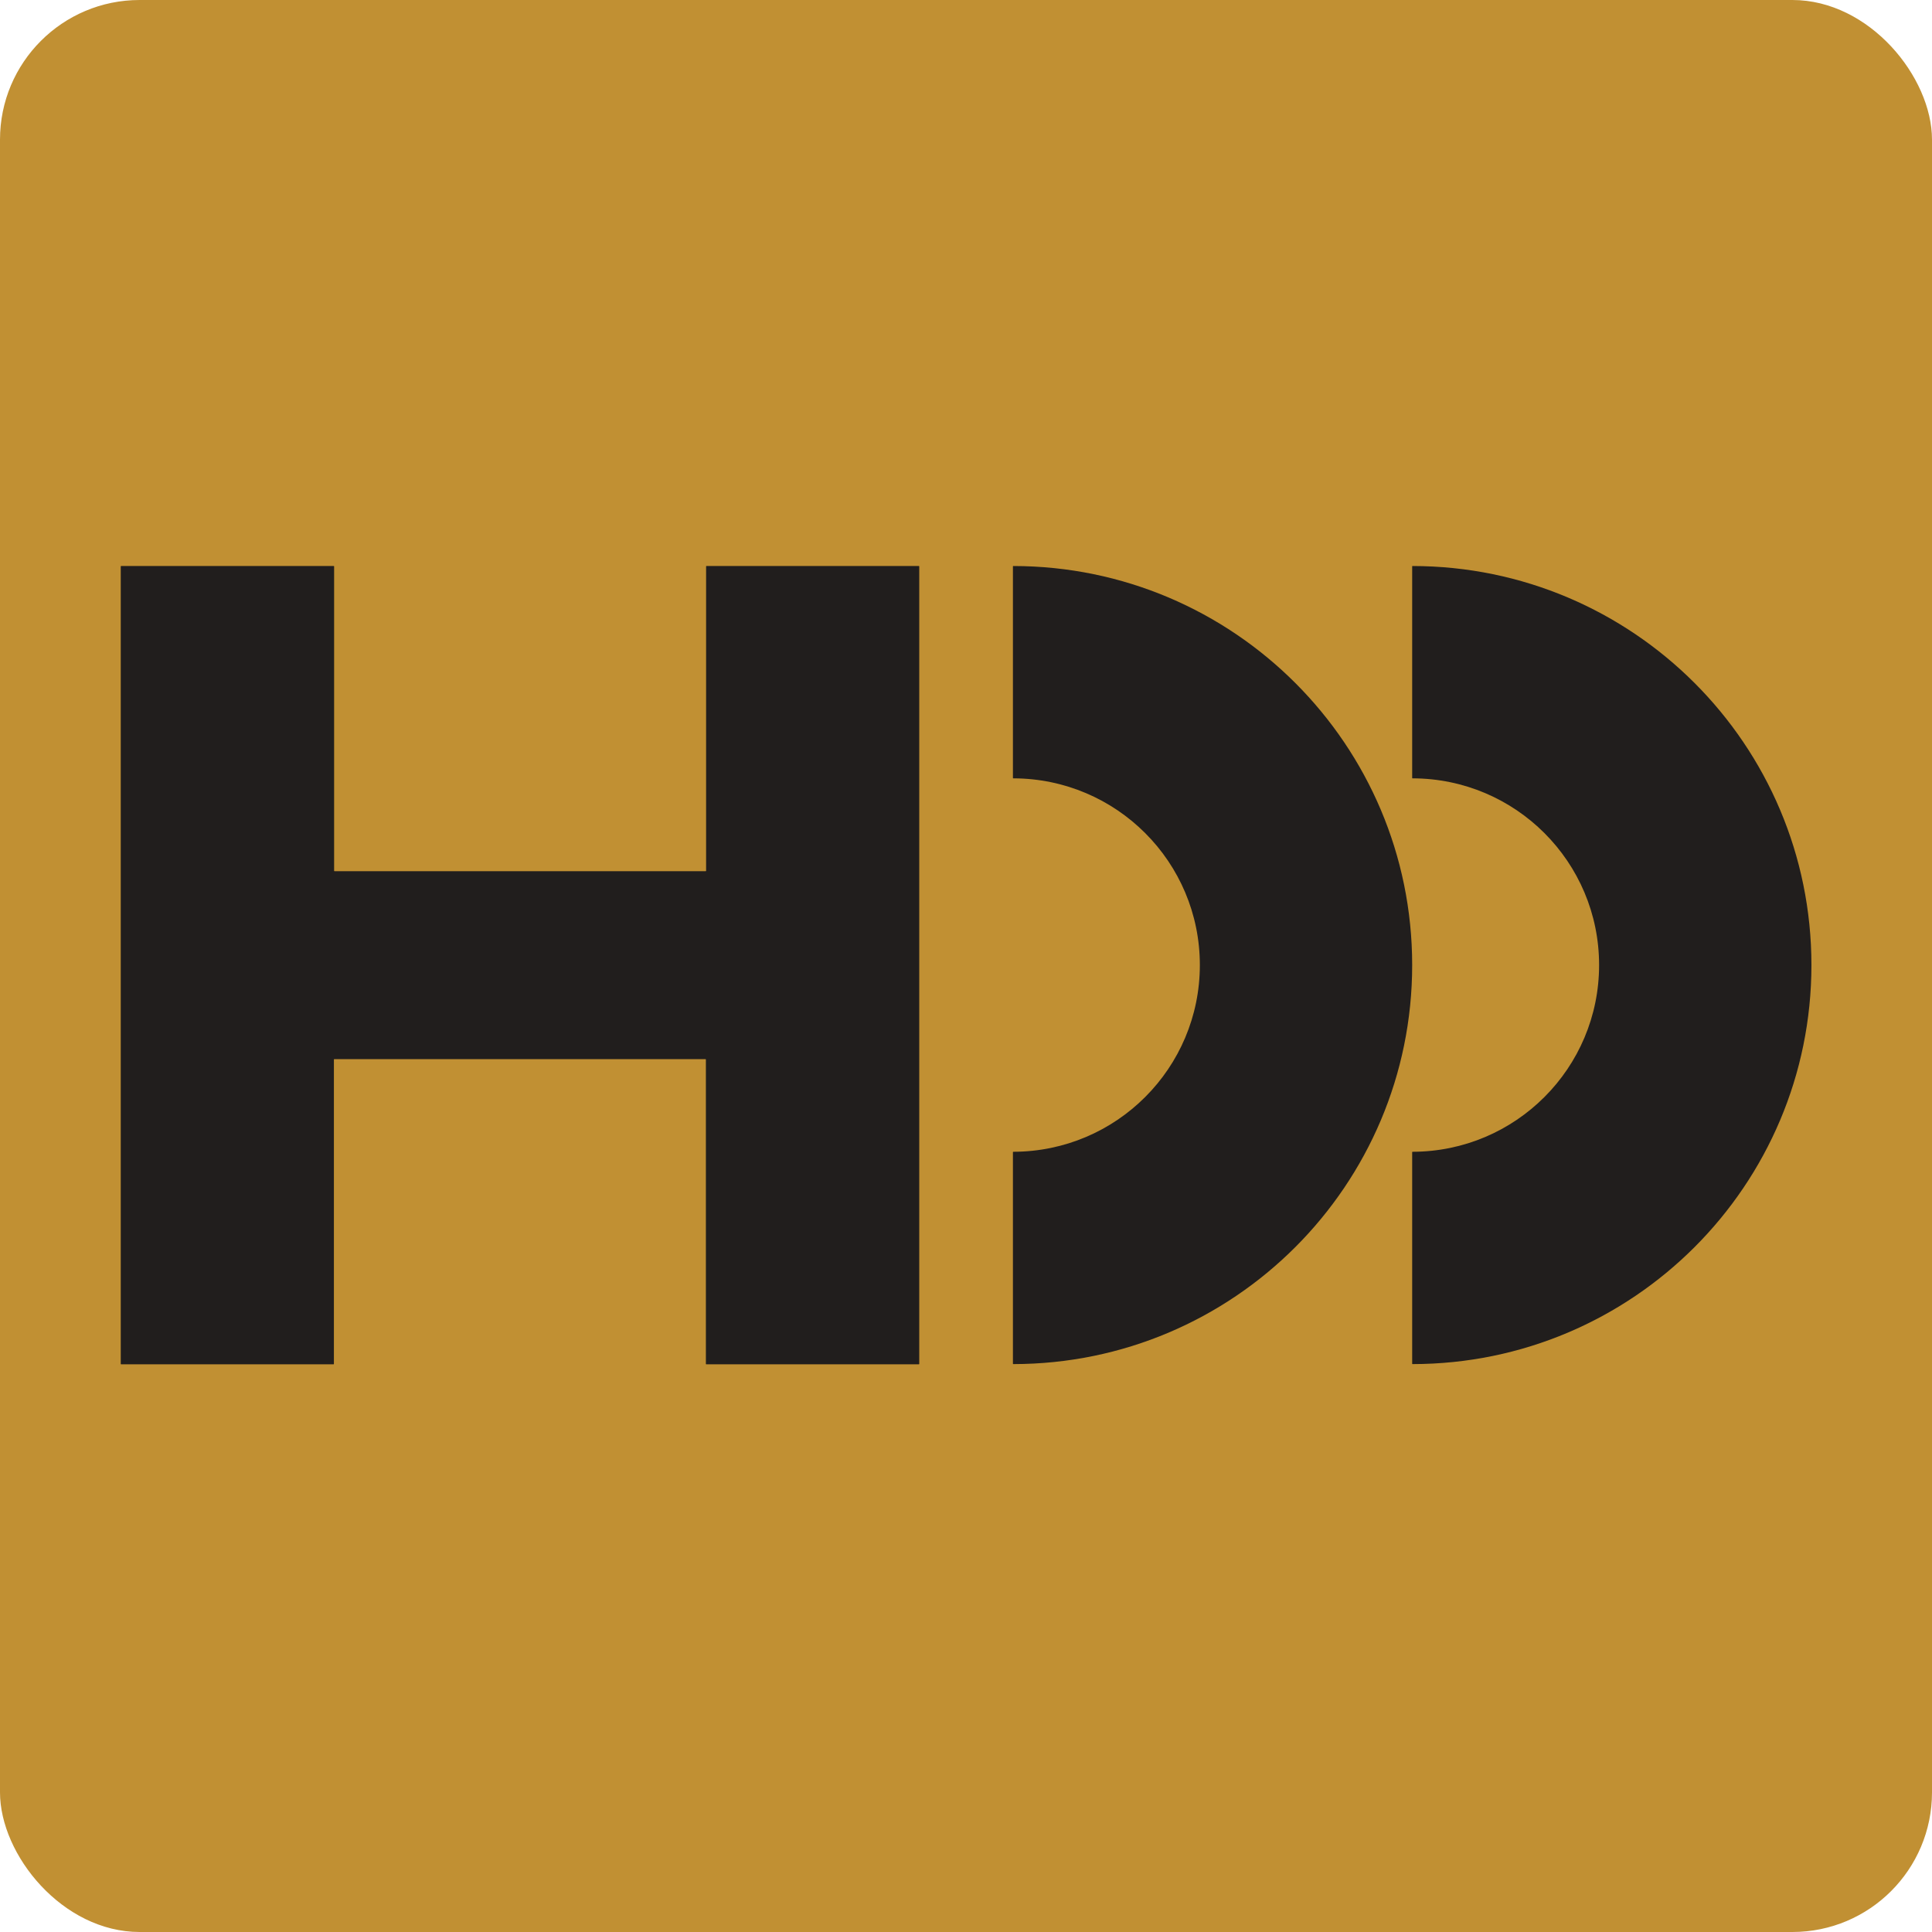
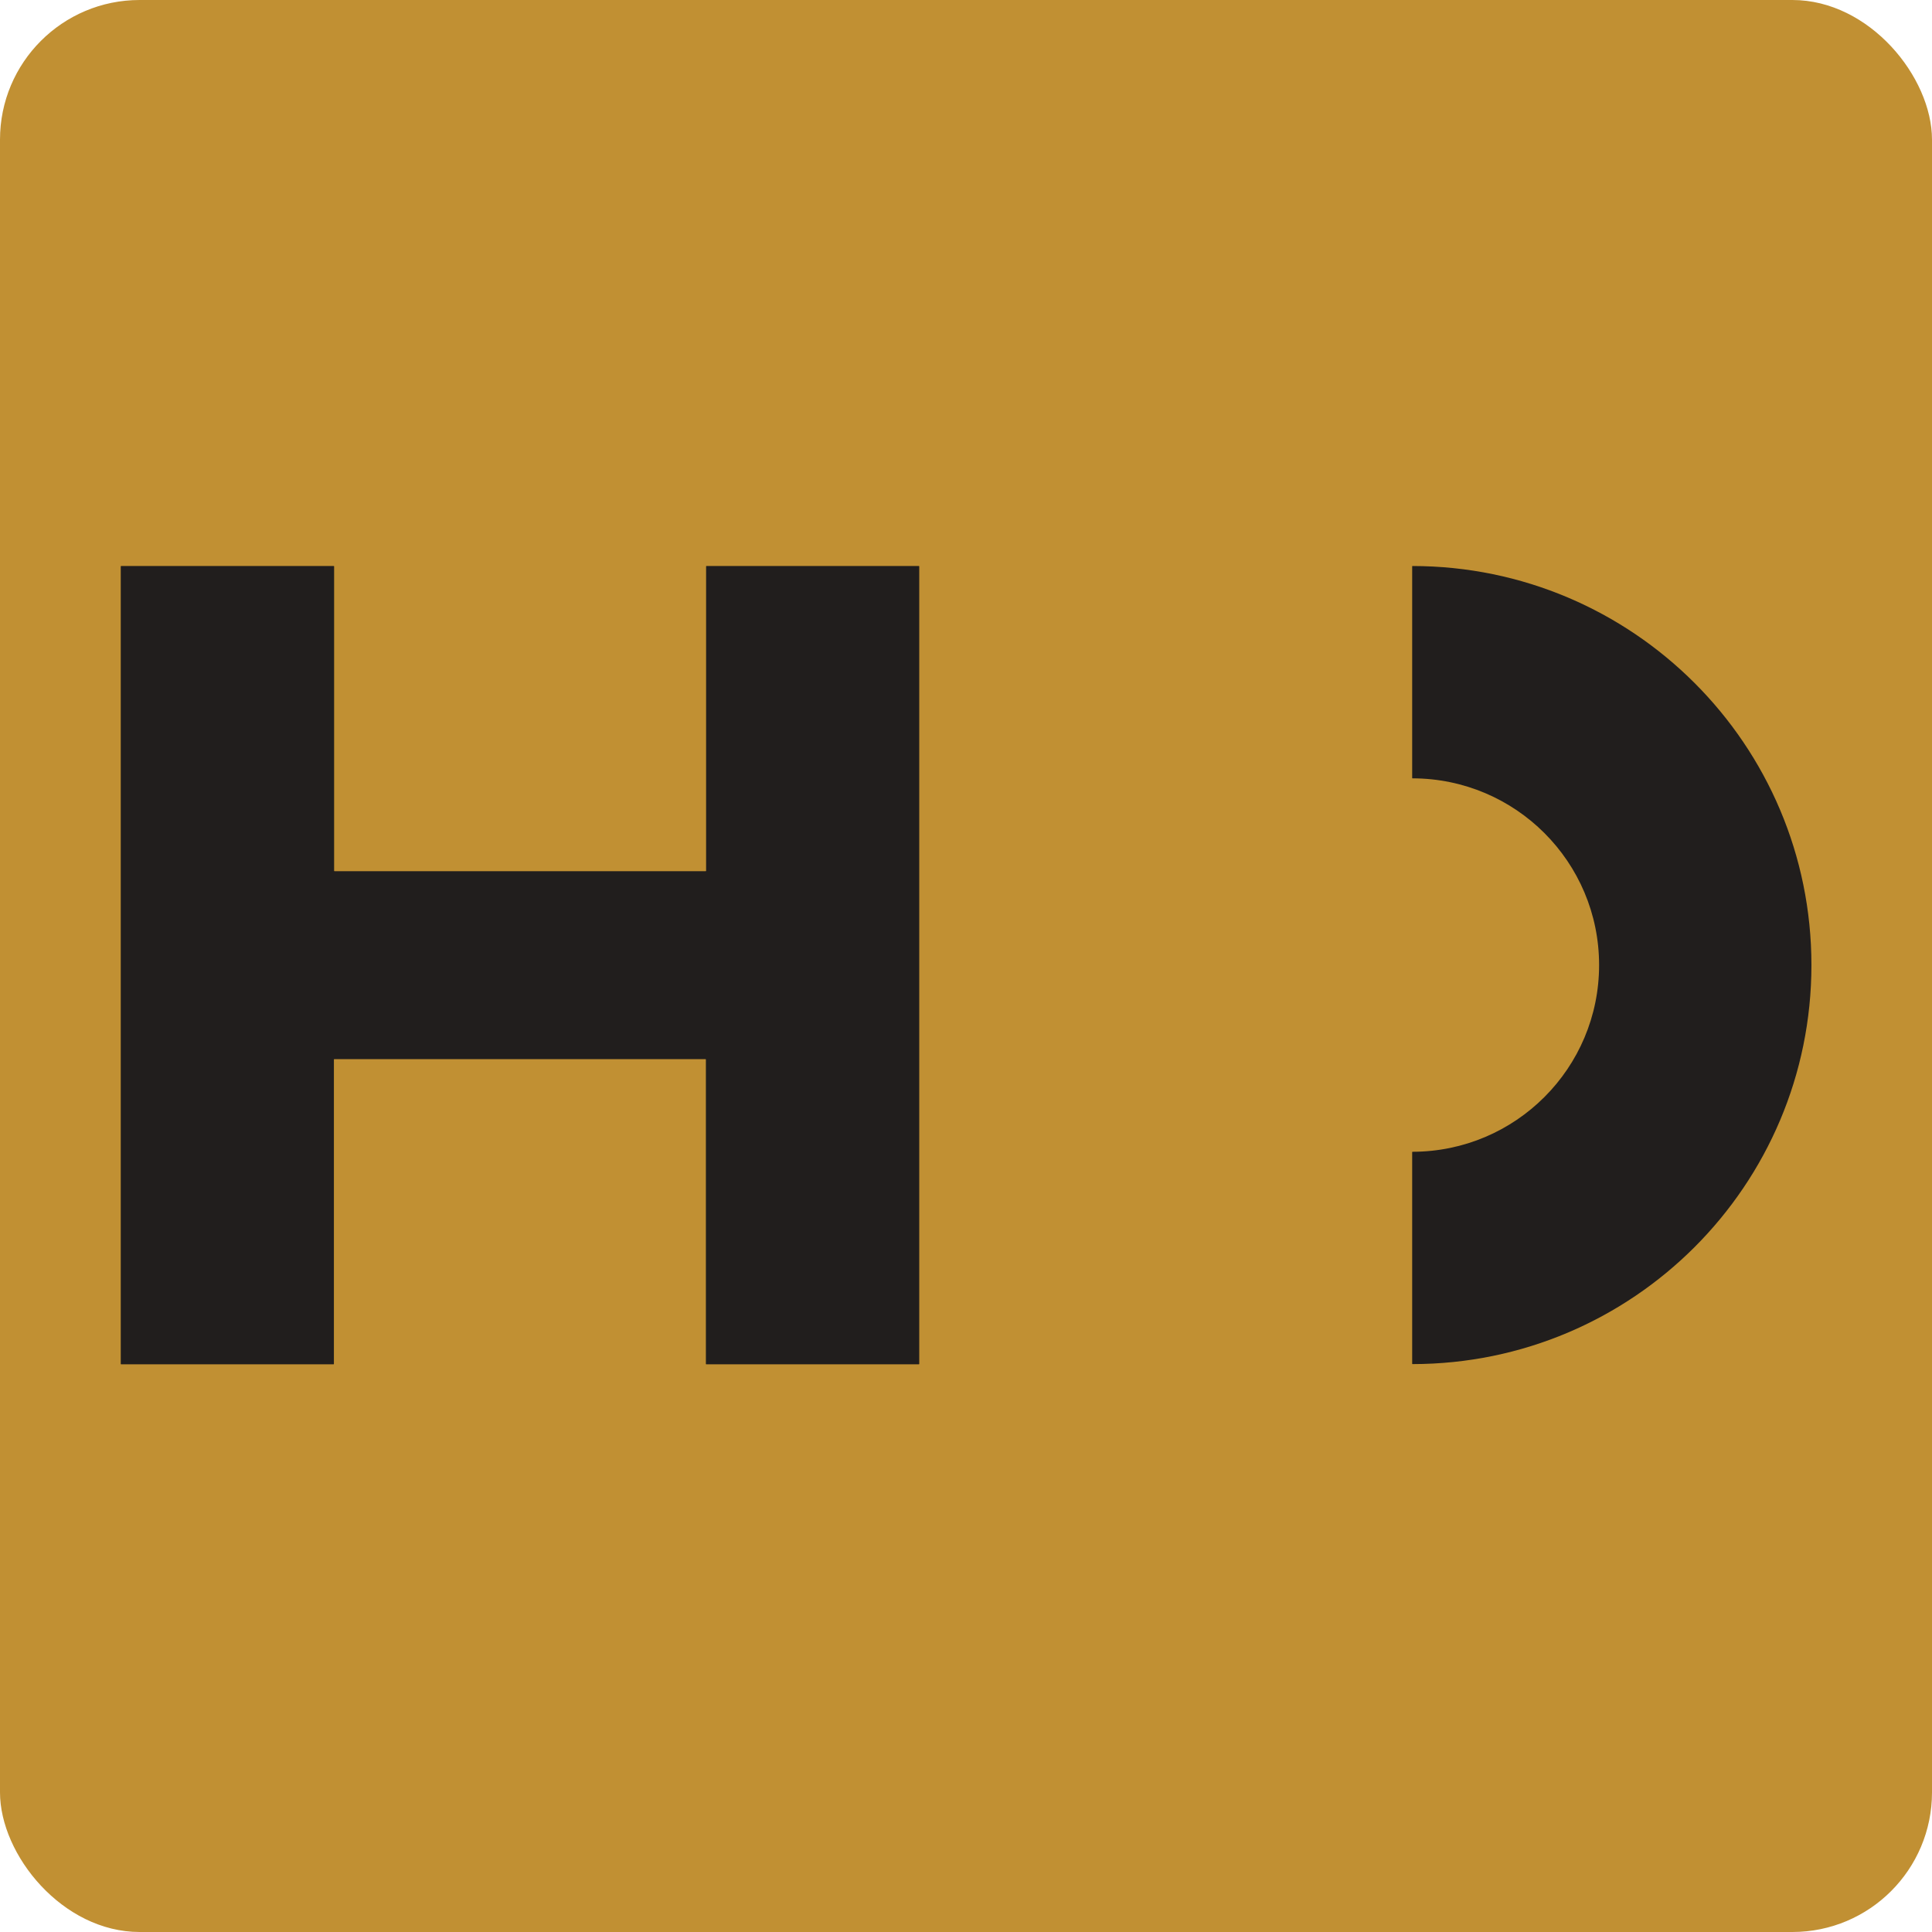
<svg xmlns="http://www.w3.org/2000/svg" width="512" height="512" viewBox="0 0 512 512" fill="none">
  <rect width="512" height="512" rx="37" fill="#C19033" />
  <path d="M243.611 150.11V361.445C243.611 361.445 243.611 361.556 243.501 361.556H187.178C187.178 361.556 187.067 361.556 187.067 361.445V280.795C187.067 280.795 187.067 280.685 186.957 280.685H88.599C88.599 280.685 88.488 280.685 88.488 280.795V361.445C88.488 361.445 88.488 361.556 88.378 361.556H32.11C32.11 361.556 32 361.556 32 361.445V150.11C32 150.11 32 150 32.11 150H88.433C88.433 150 88.544 150 88.544 150.11V230.761C88.544 230.761 88.544 230.871 88.654 230.871H187.012C187.012 230.871 187.123 230.871 187.123 230.761V150.11C187.123 150.11 187.123 150 187.178 150H243.501C243.501 150 243.611 150 243.611 150.11Z" fill="#211E1D" />
-   <path d="M374.241 255.75C374.241 314.114 326.91 361.445 268.546 361.501C268.491 361.501 268.436 361.501 268.436 361.39V305.343C268.436 305.343 268.436 305.233 268.546 305.233C295.852 305.178 317.973 283.057 317.973 255.75C317.973 228.444 295.852 206.323 268.546 206.268C268.491 206.268 268.436 206.268 268.436 206.157V150.11C268.436 150.11 268.436 150 268.546 150C326.91 150.055 374.241 197.386 374.241 255.75Z" fill="#211E1D" />
  <path d="M480.046 255.75C480.046 314.114 432.715 361.445 374.351 361.501C374.296 361.501 374.241 361.501 374.241 361.39V305.343C374.241 305.343 374.241 305.233 374.351 305.233C401.657 305.178 423.778 283.057 423.778 255.75C423.778 228.444 401.657 206.323 374.351 206.268C374.296 206.268 374.241 206.268 374.241 206.157V150.11C374.241 150.11 374.241 150 374.351 150C432.715 150.055 480.046 197.386 480.046 255.75Z" fill="#211E1D" />
</svg>